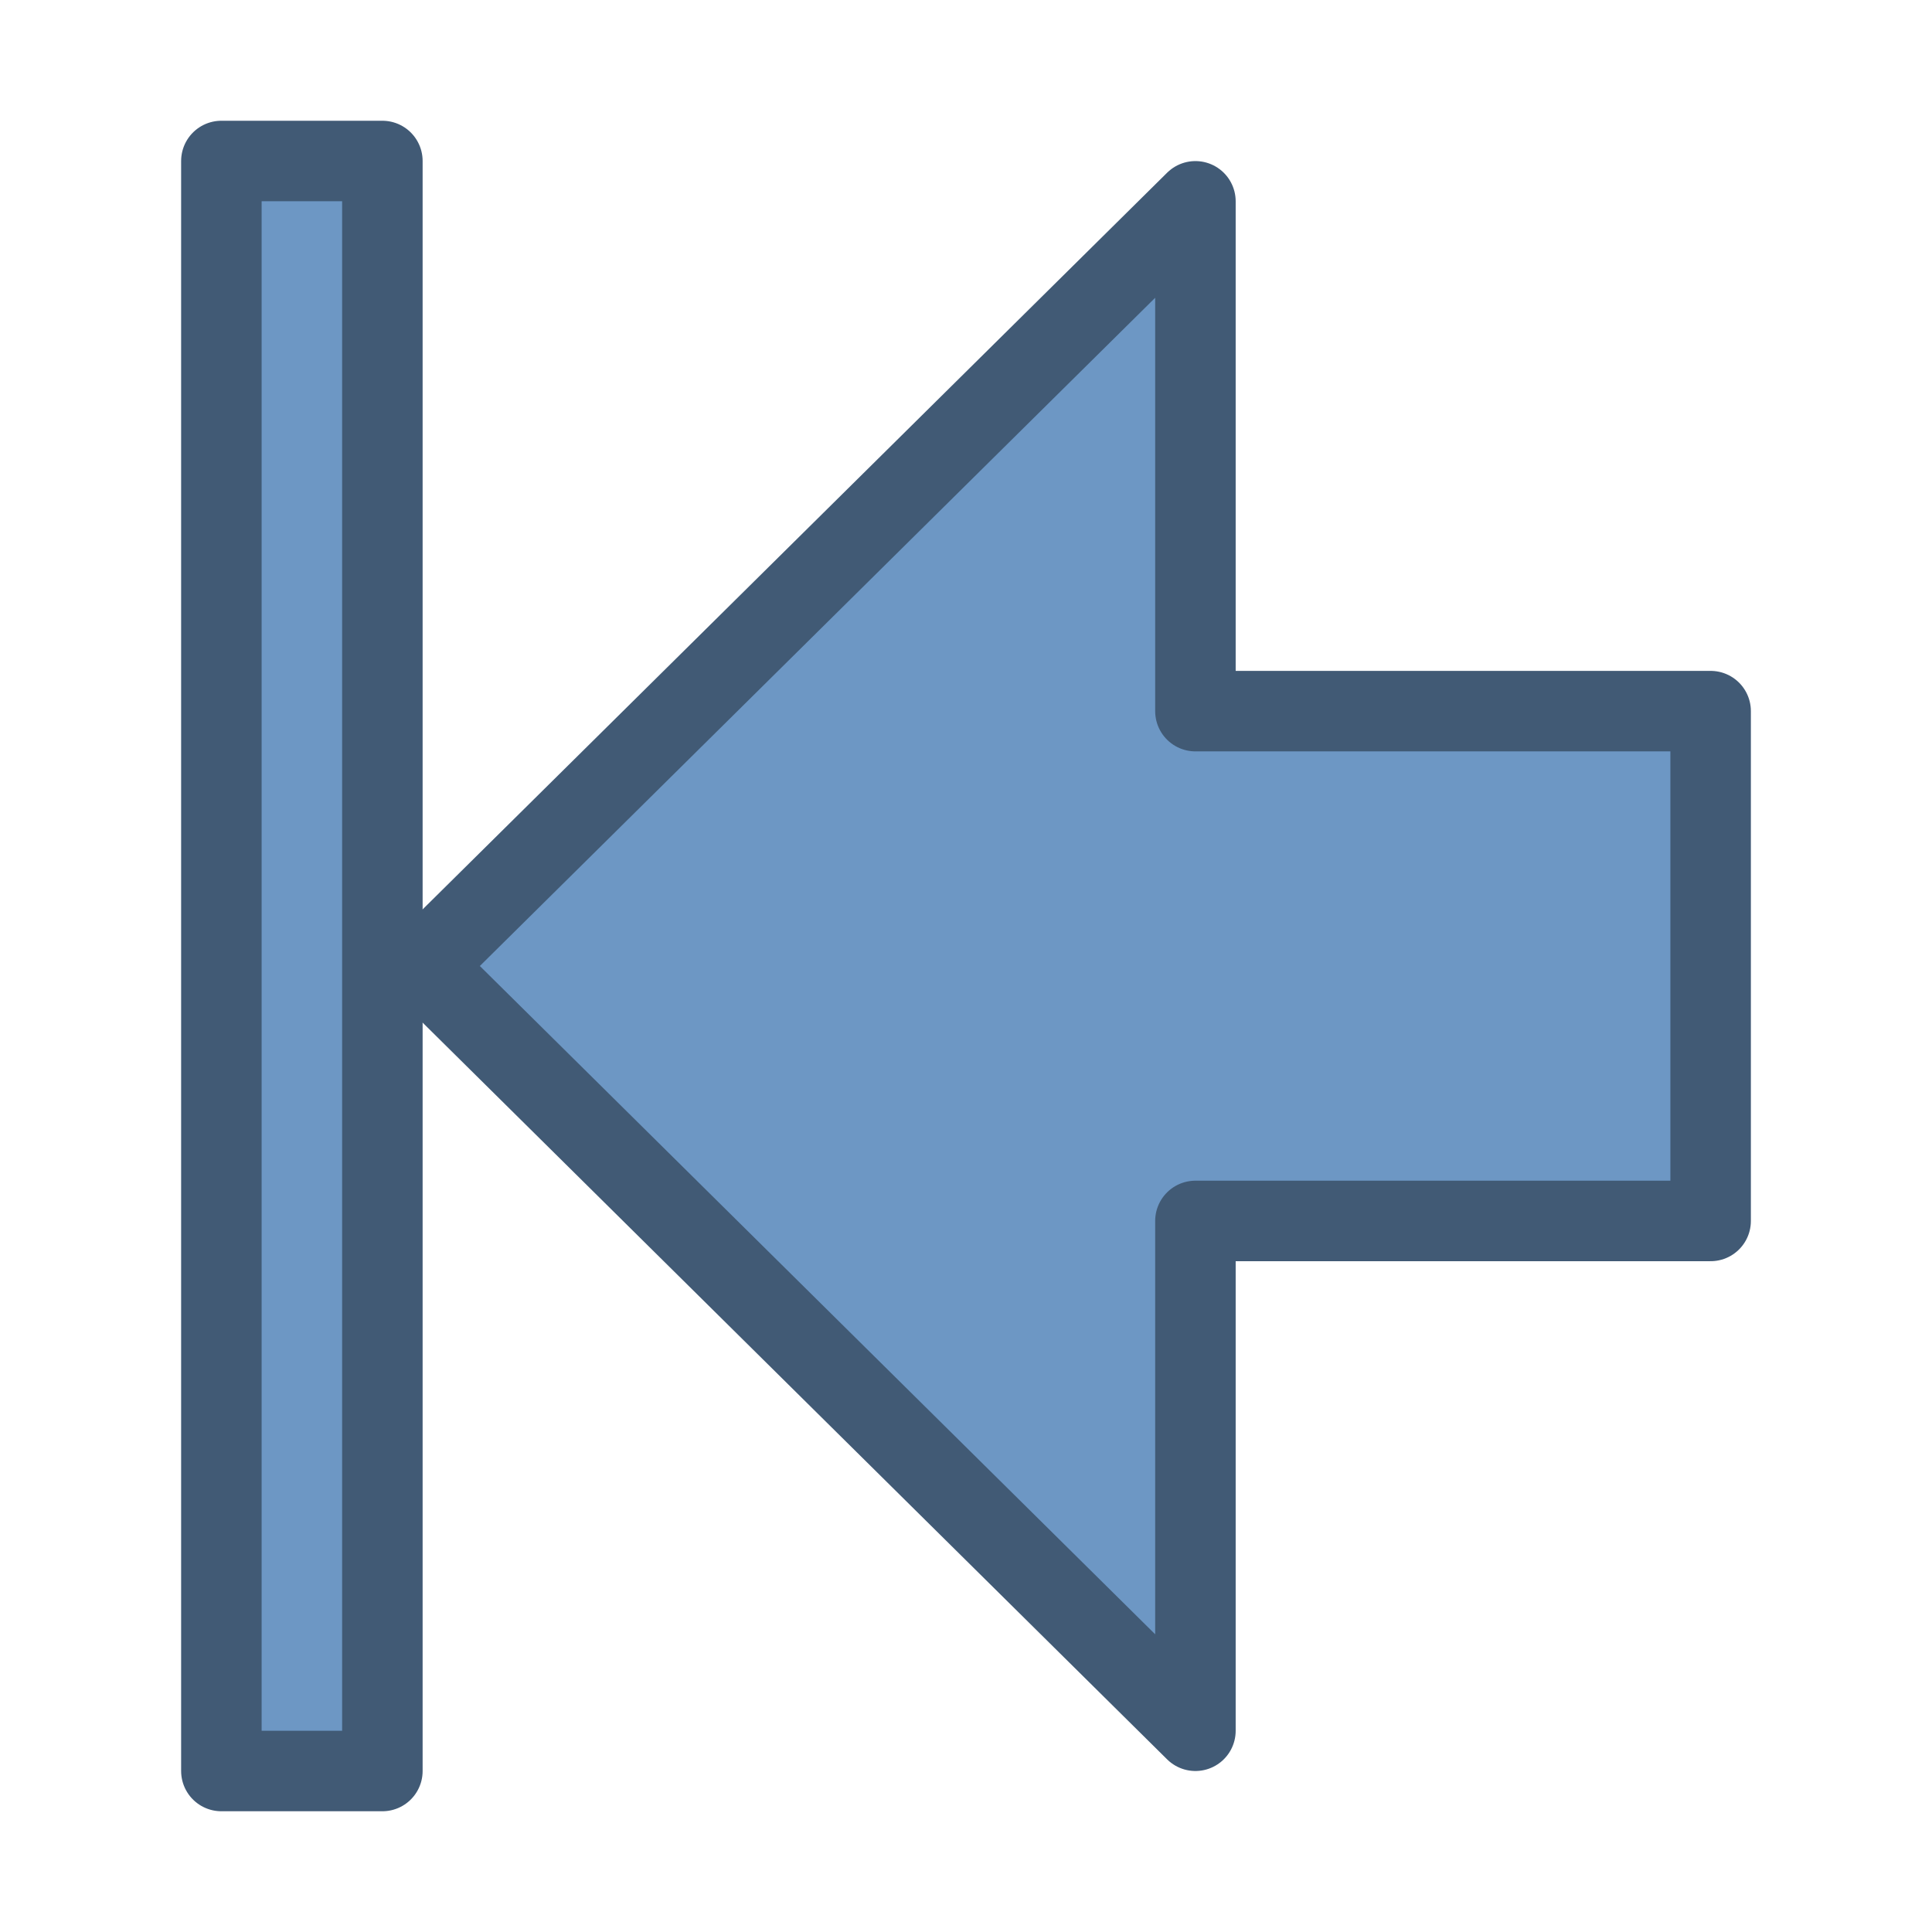
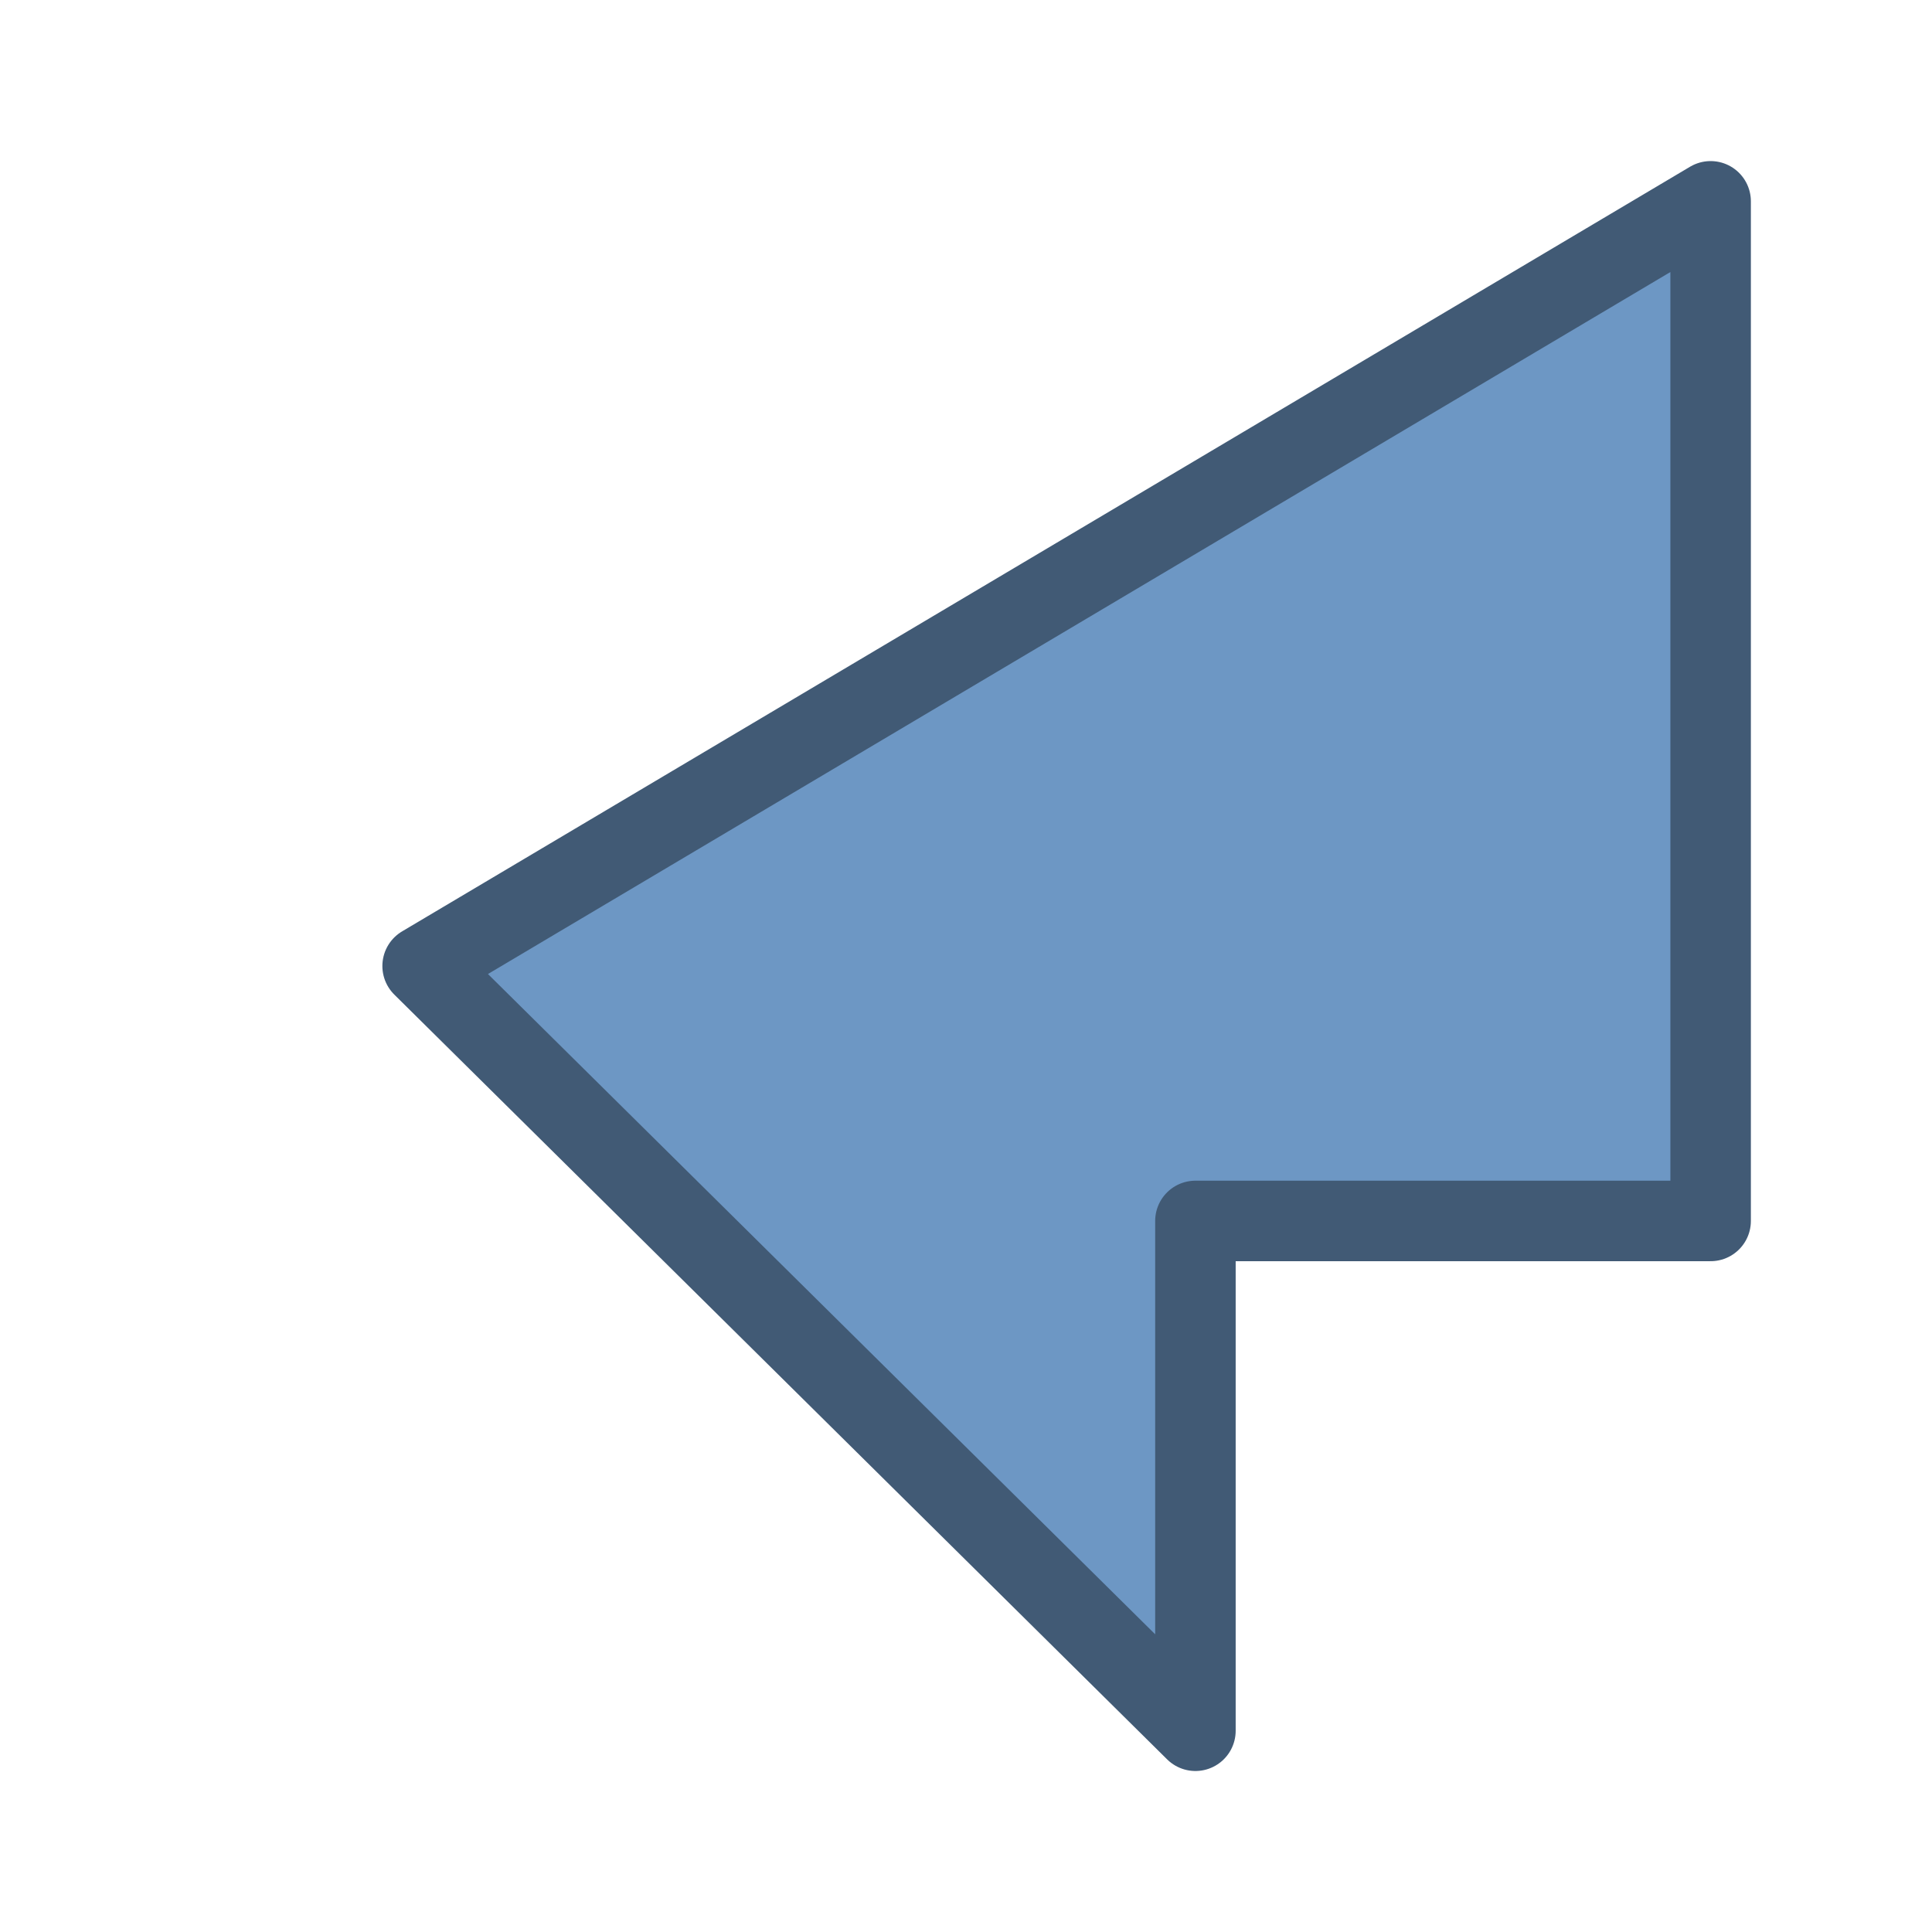
<svg xmlns="http://www.w3.org/2000/svg" height="24" width="24">
  <g fill="#6d97c4" stroke="#415a75" stroke-linejoin="round" transform="translate(0 -8)">
-     <path d="m5.25 20 9.6 9.5v-6.333h6.4v-6.333h-6.4v-6.333z" fill-rule="evenodd" />
-     <path d="m-4.75-30h2v20h-2z" transform="scale(-1)" />
+     <path d="m5.25 20 9.6 9.5v-6.333h6.4v-6.333v-6.333z" fill-rule="evenodd" />
  </g>
</svg>